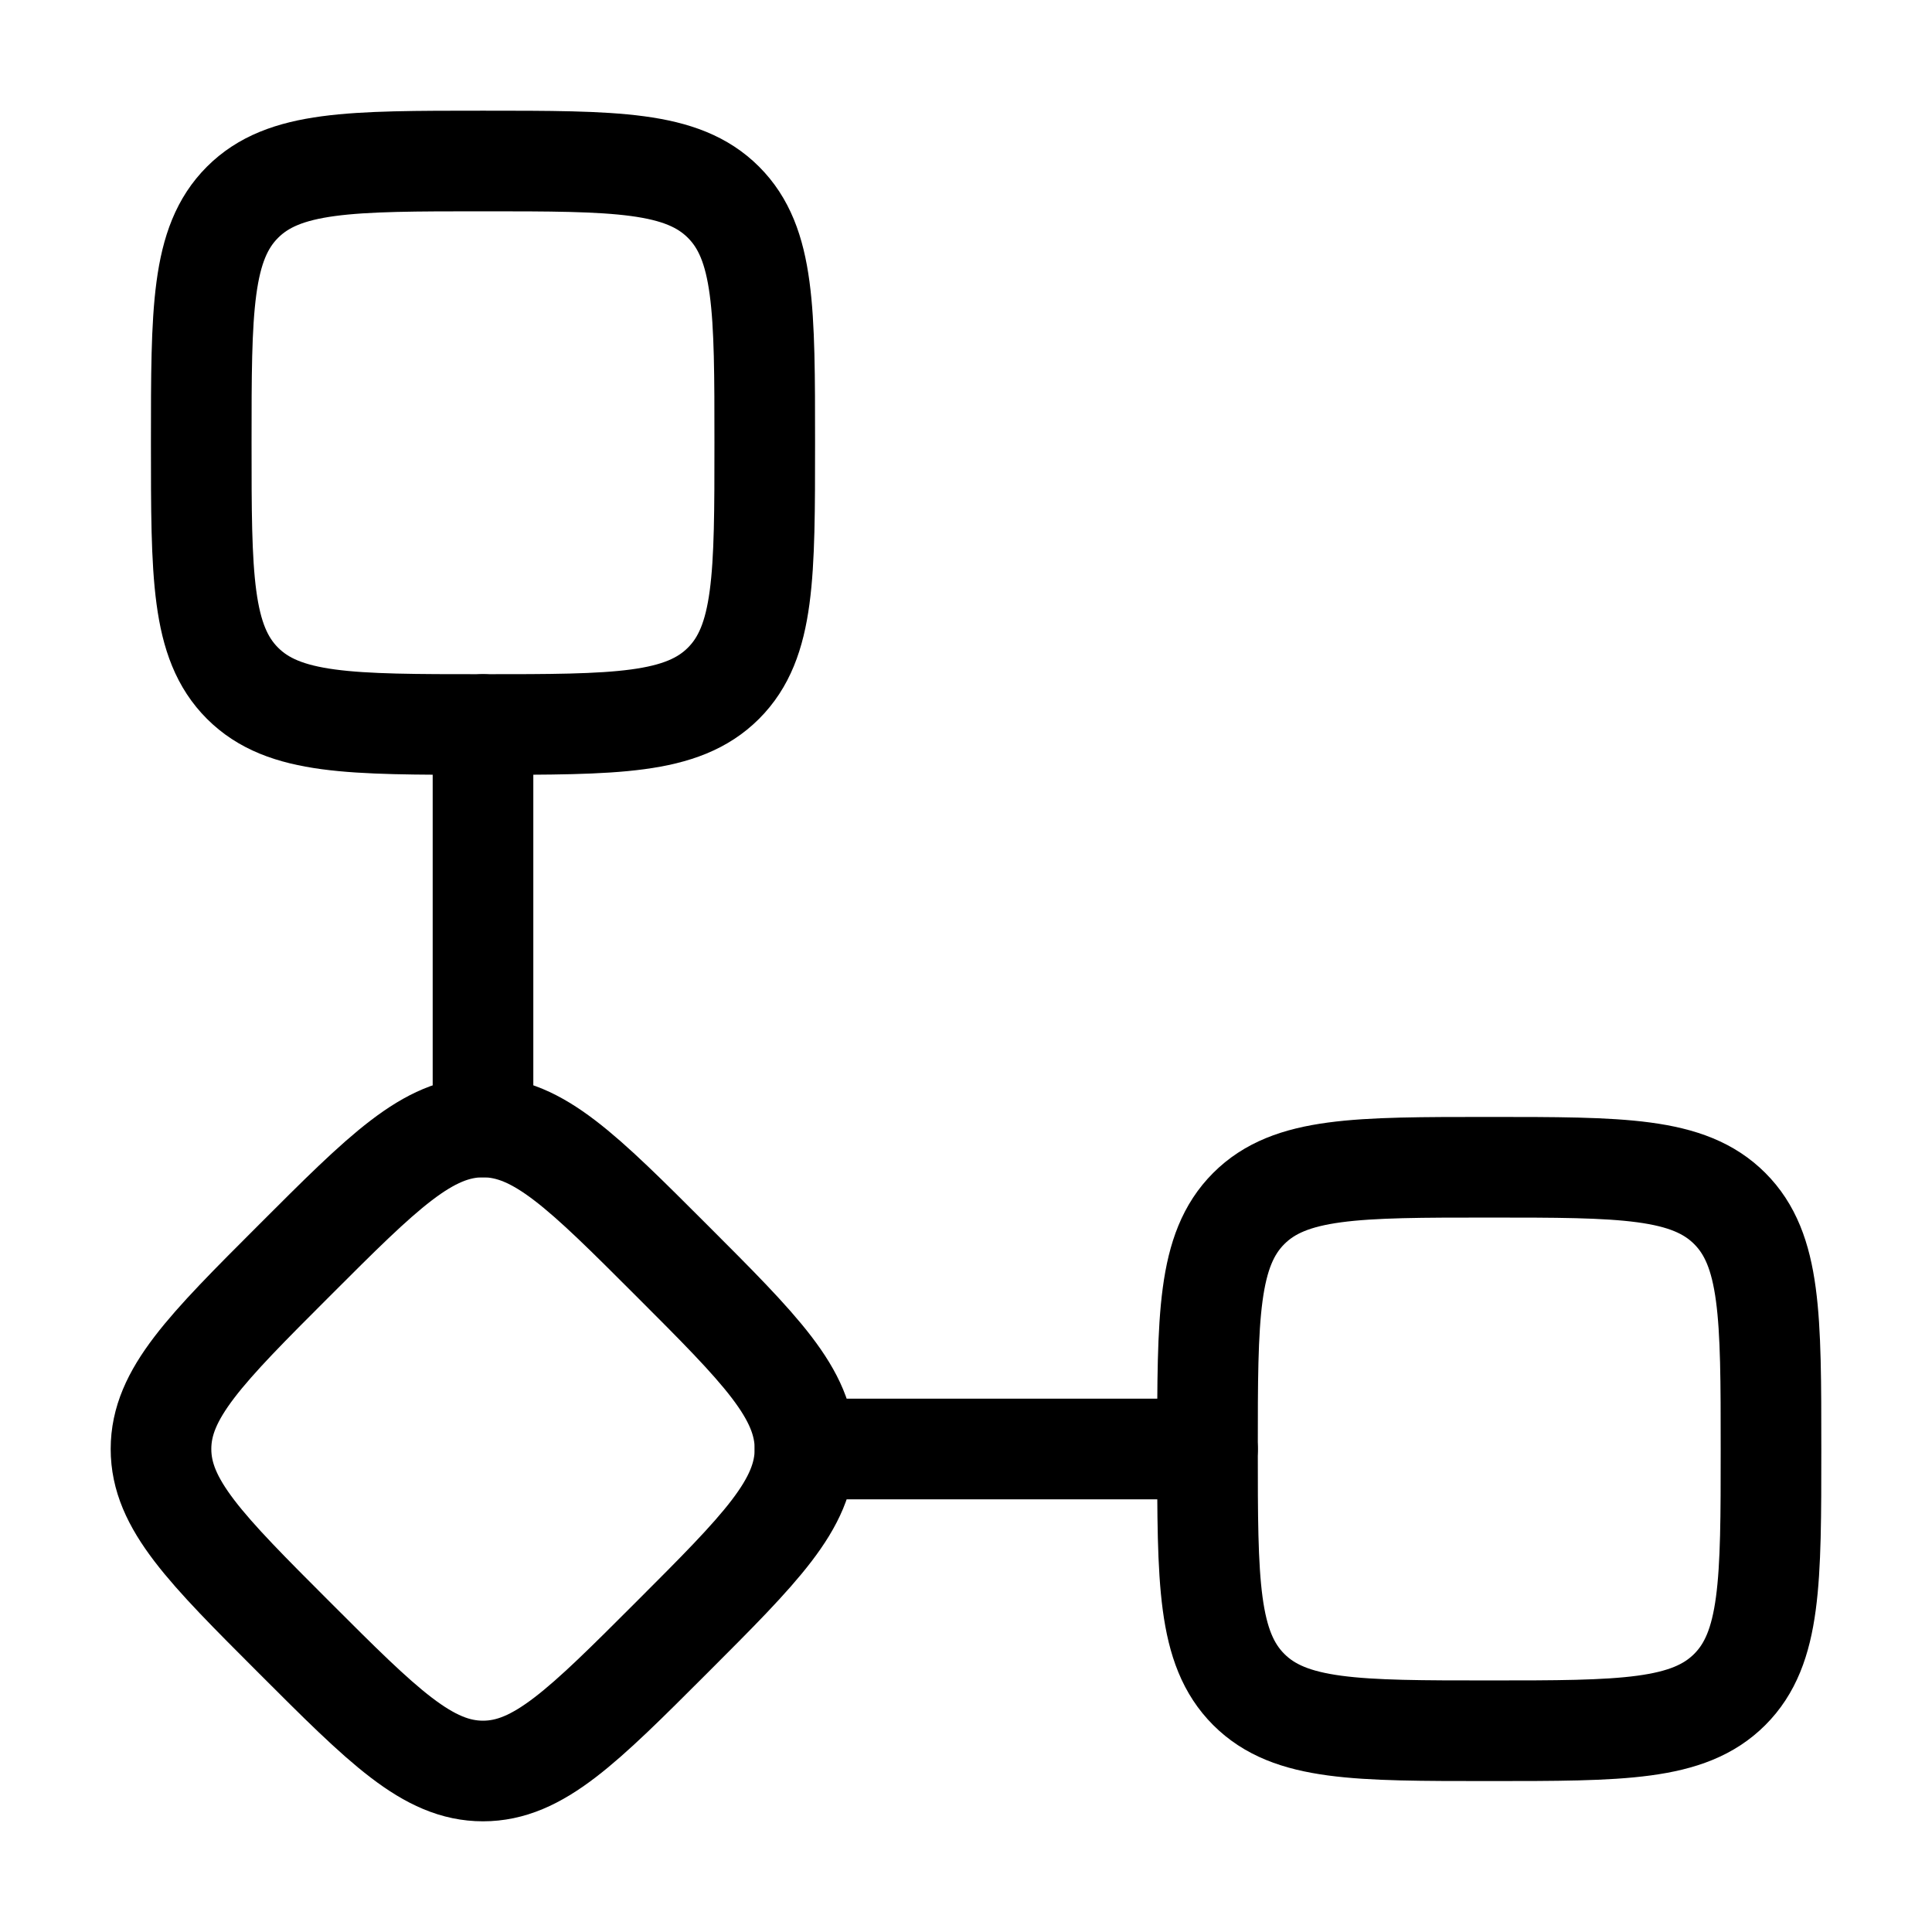
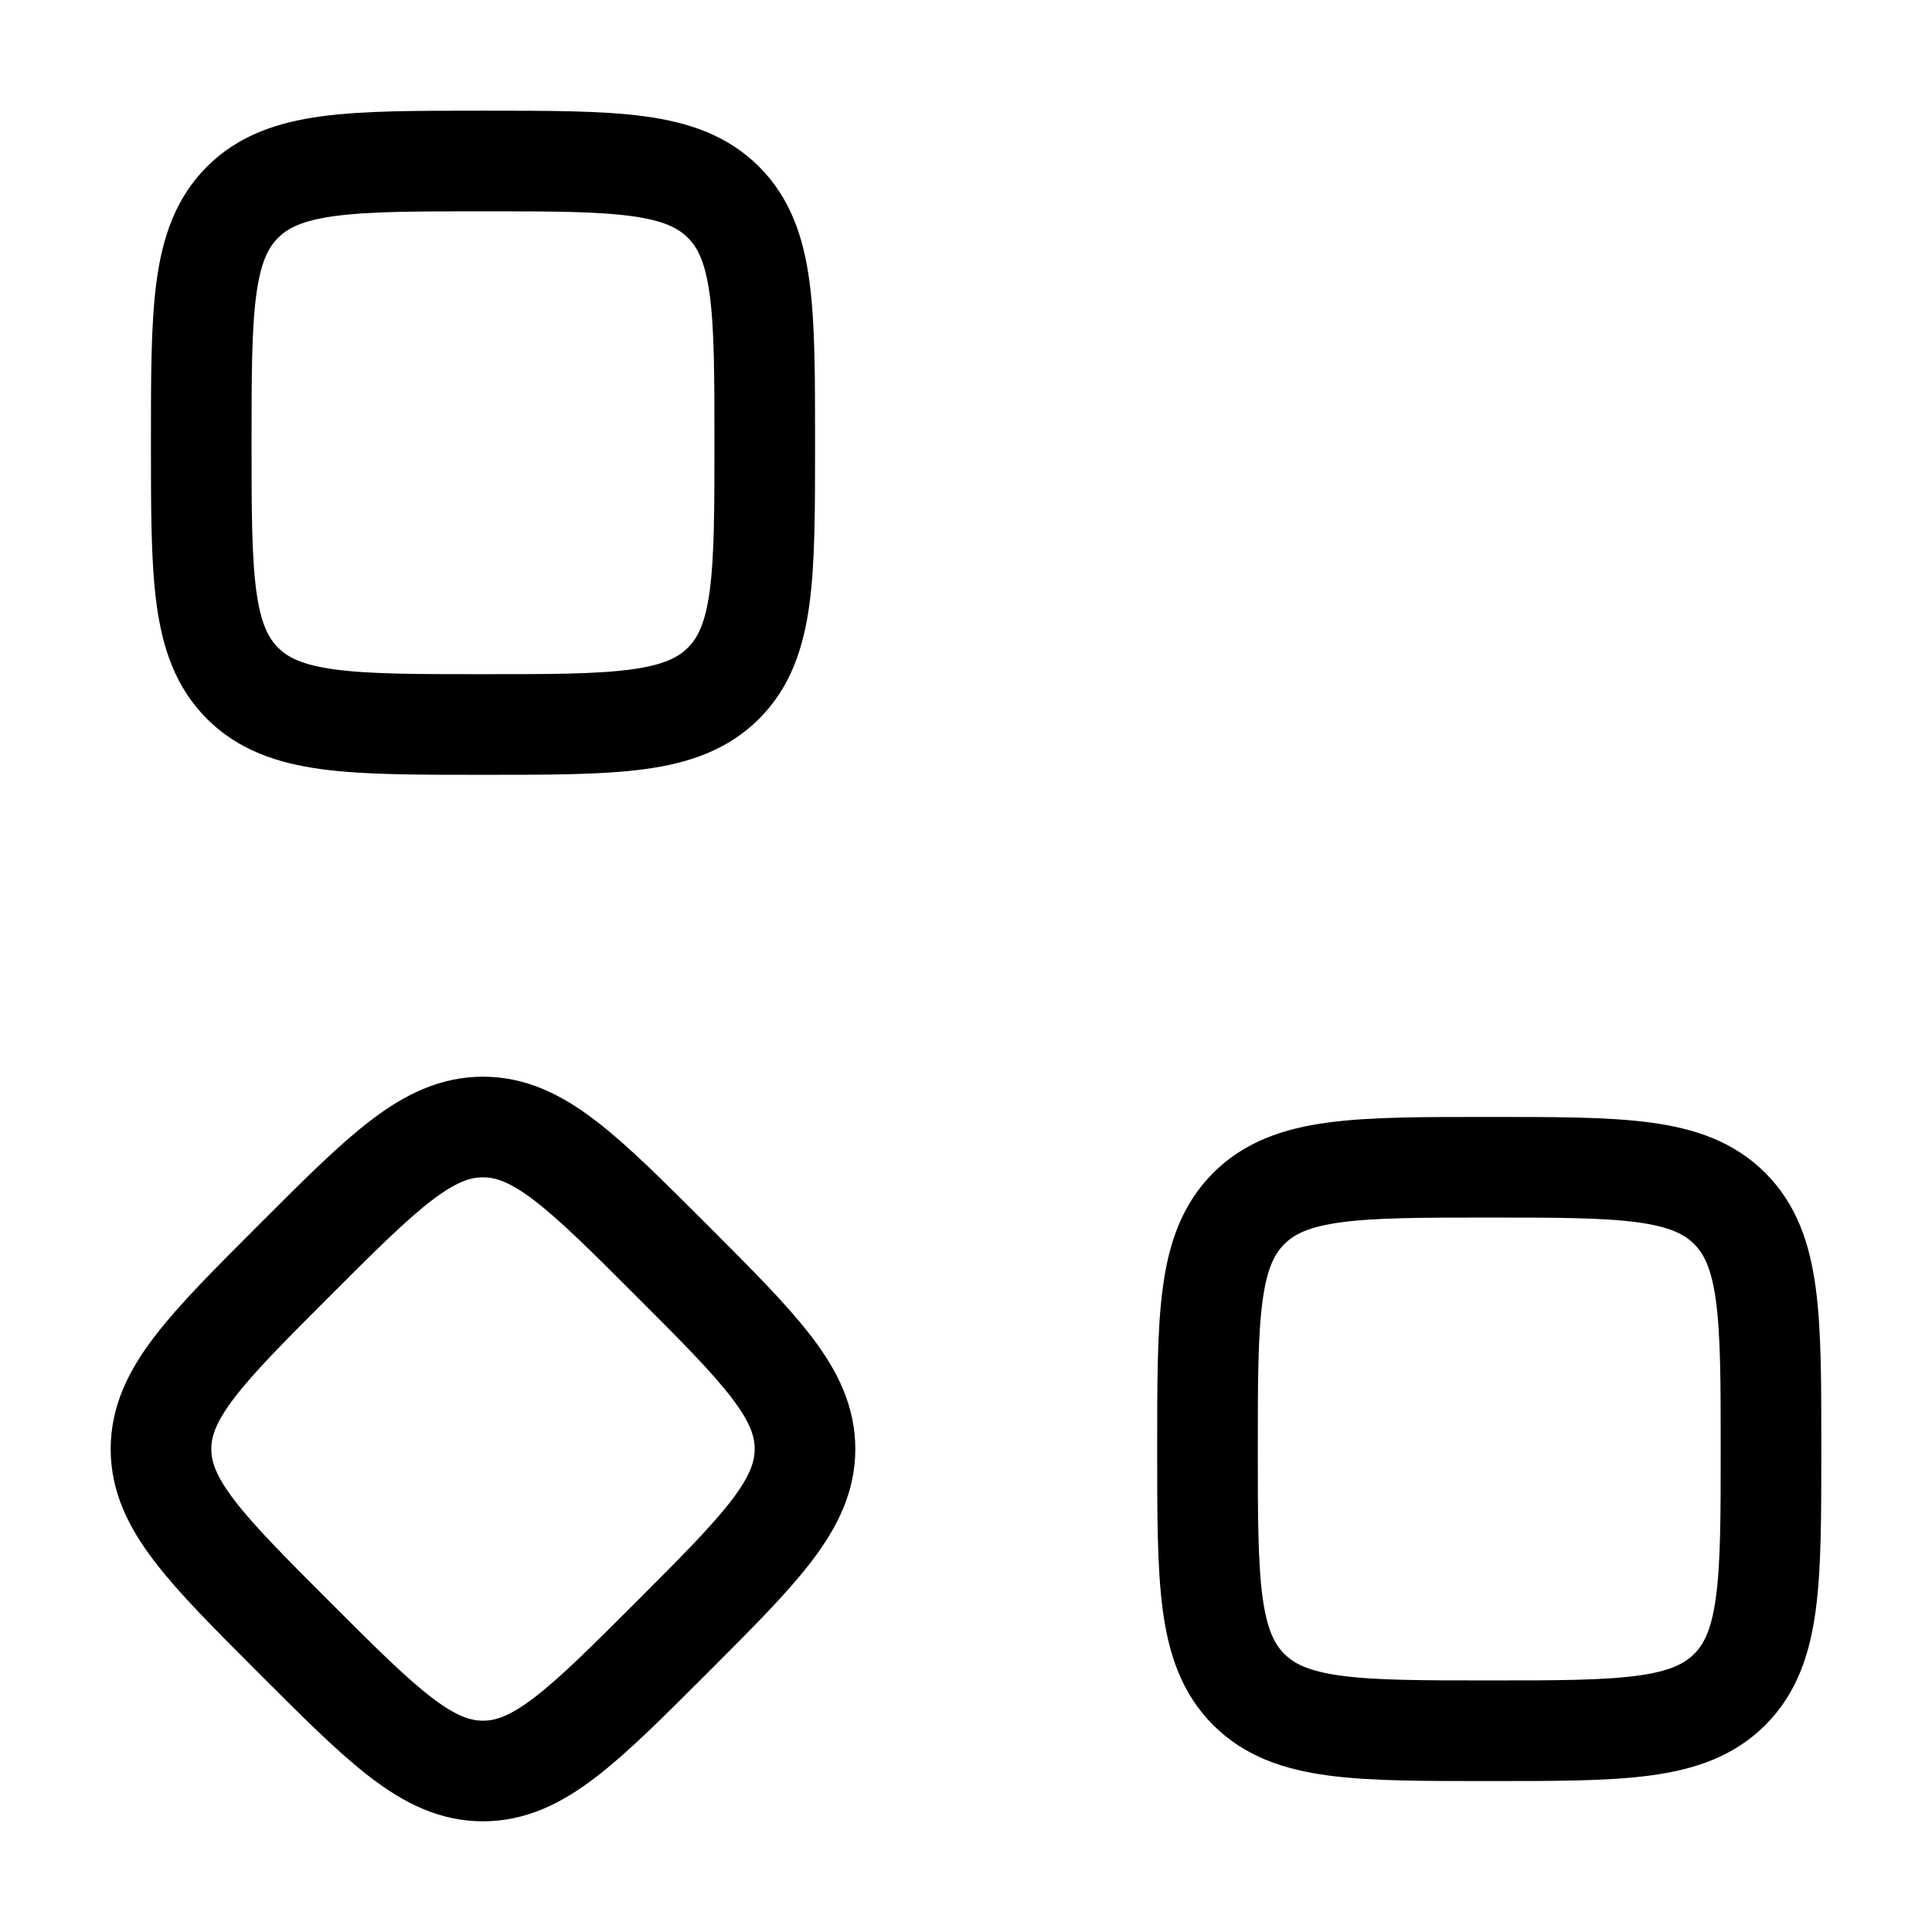
<svg xmlns="http://www.w3.org/2000/svg" width="48" height="48" viewBox="0 0 48 48" fill="none">
  <path d="M5 11C5 7.7 5 6.05 6.025 5.025C7.05 4 8.7 4 12 4C15.3 4 16.95 4 17.975 5.025C19 6.05 19 7.7 19 11C19 14.3 19 15.95 17.975 16.975C16.95 18 15.3 18 12 18C8.7 18 7.05 18 6.025 16.975C5 15.95 5 14.3 5 11Z" stroke="black" stroke-width="2.5" />
  <path d="M7.314 31.314C9.523 29.105 10.627 28 12 28C13.373 28 14.477 29.105 16.686 31.314C18.895 33.523 20 34.627 20 36C20 37.373 18.895 38.477 16.686 40.686C14.477 42.895 13.373 44 12 44C10.627 44 9.523 42.895 7.314 40.686C5.105 38.477 4 37.373 4 36C4 34.627 5.105 33.523 7.314 31.314Z" stroke="black" stroke-width="2.5" />
-   <path d="M12 18V28M20 36H30" stroke="black" stroke-width="2.5" stroke-linecap="round" stroke-linejoin="round" />
  <path d="M30 36C30 32.7 30 31.05 31.025 30.025C32.05 29 33.7 29 37 29C40.3 29 41.95 29 42.975 30.025C44 31.05 44 32.7 44 36C44 39.3 44 40.95 42.975 41.975C41.95 43 40.3 43 37 43C33.7 43 32.05 43 31.025 41.975C30 40.95 30 39.3 30 36Z" stroke="black" stroke-width="2.5" />
</svg>